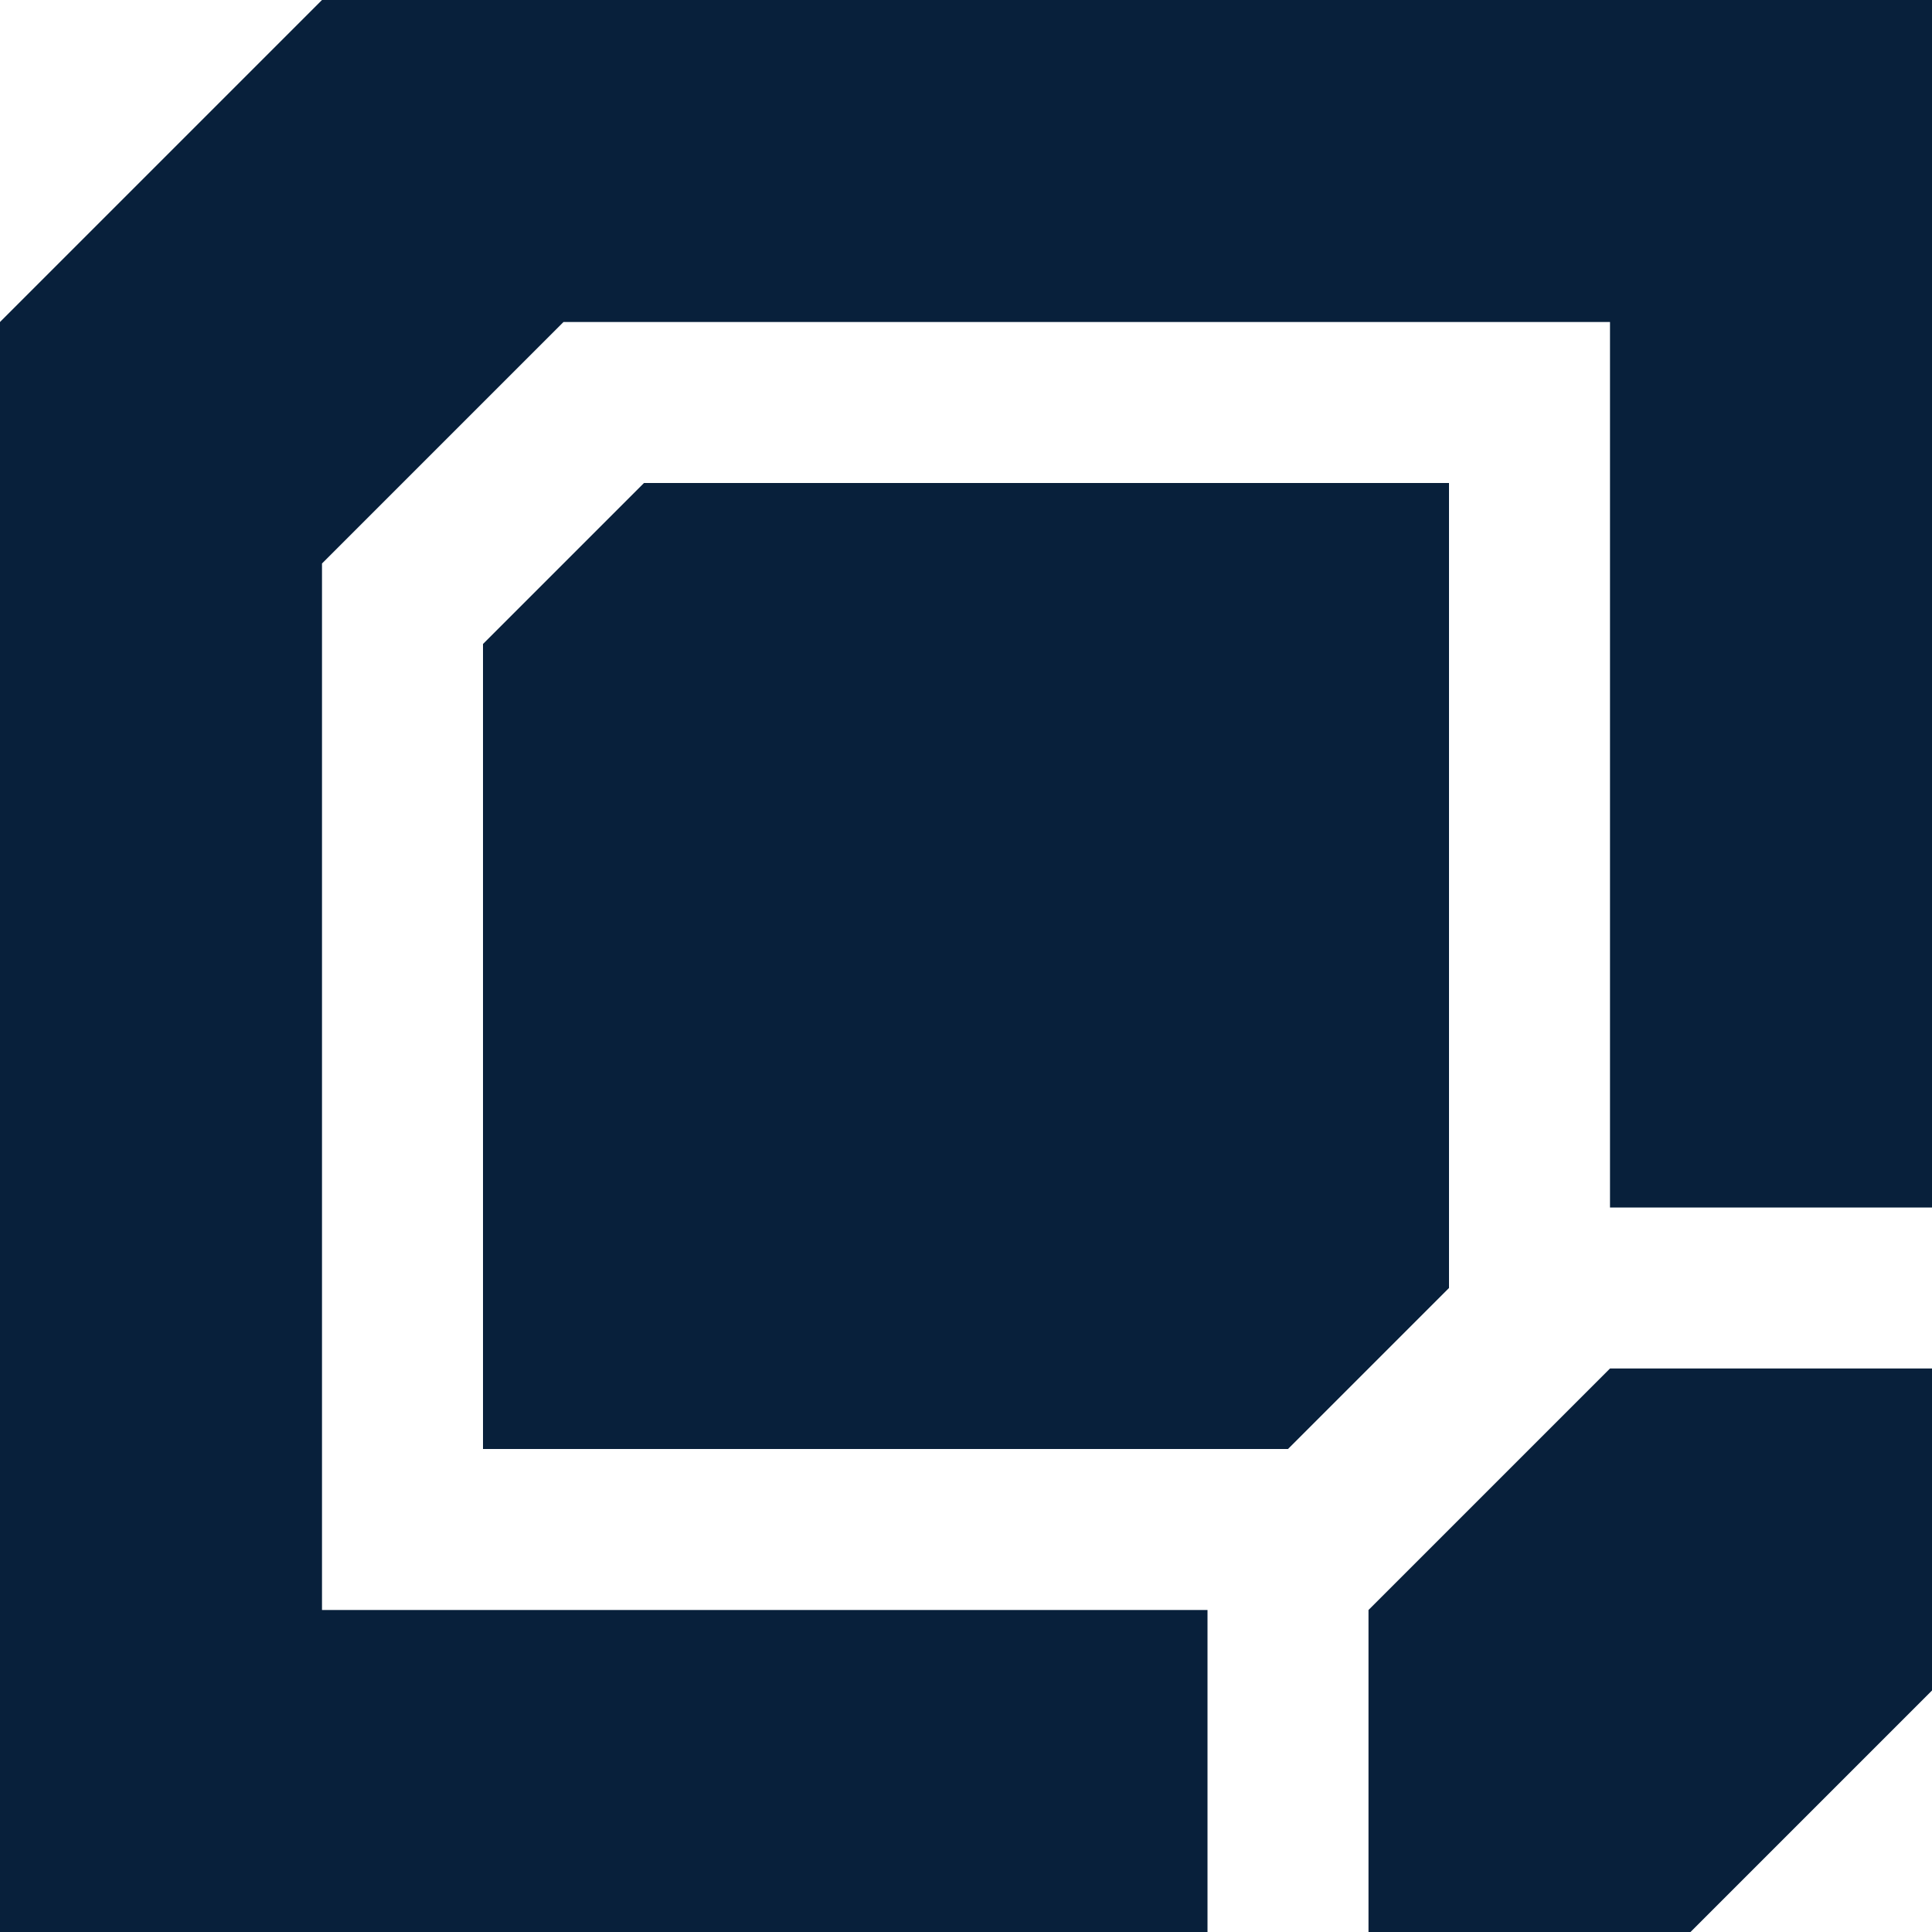
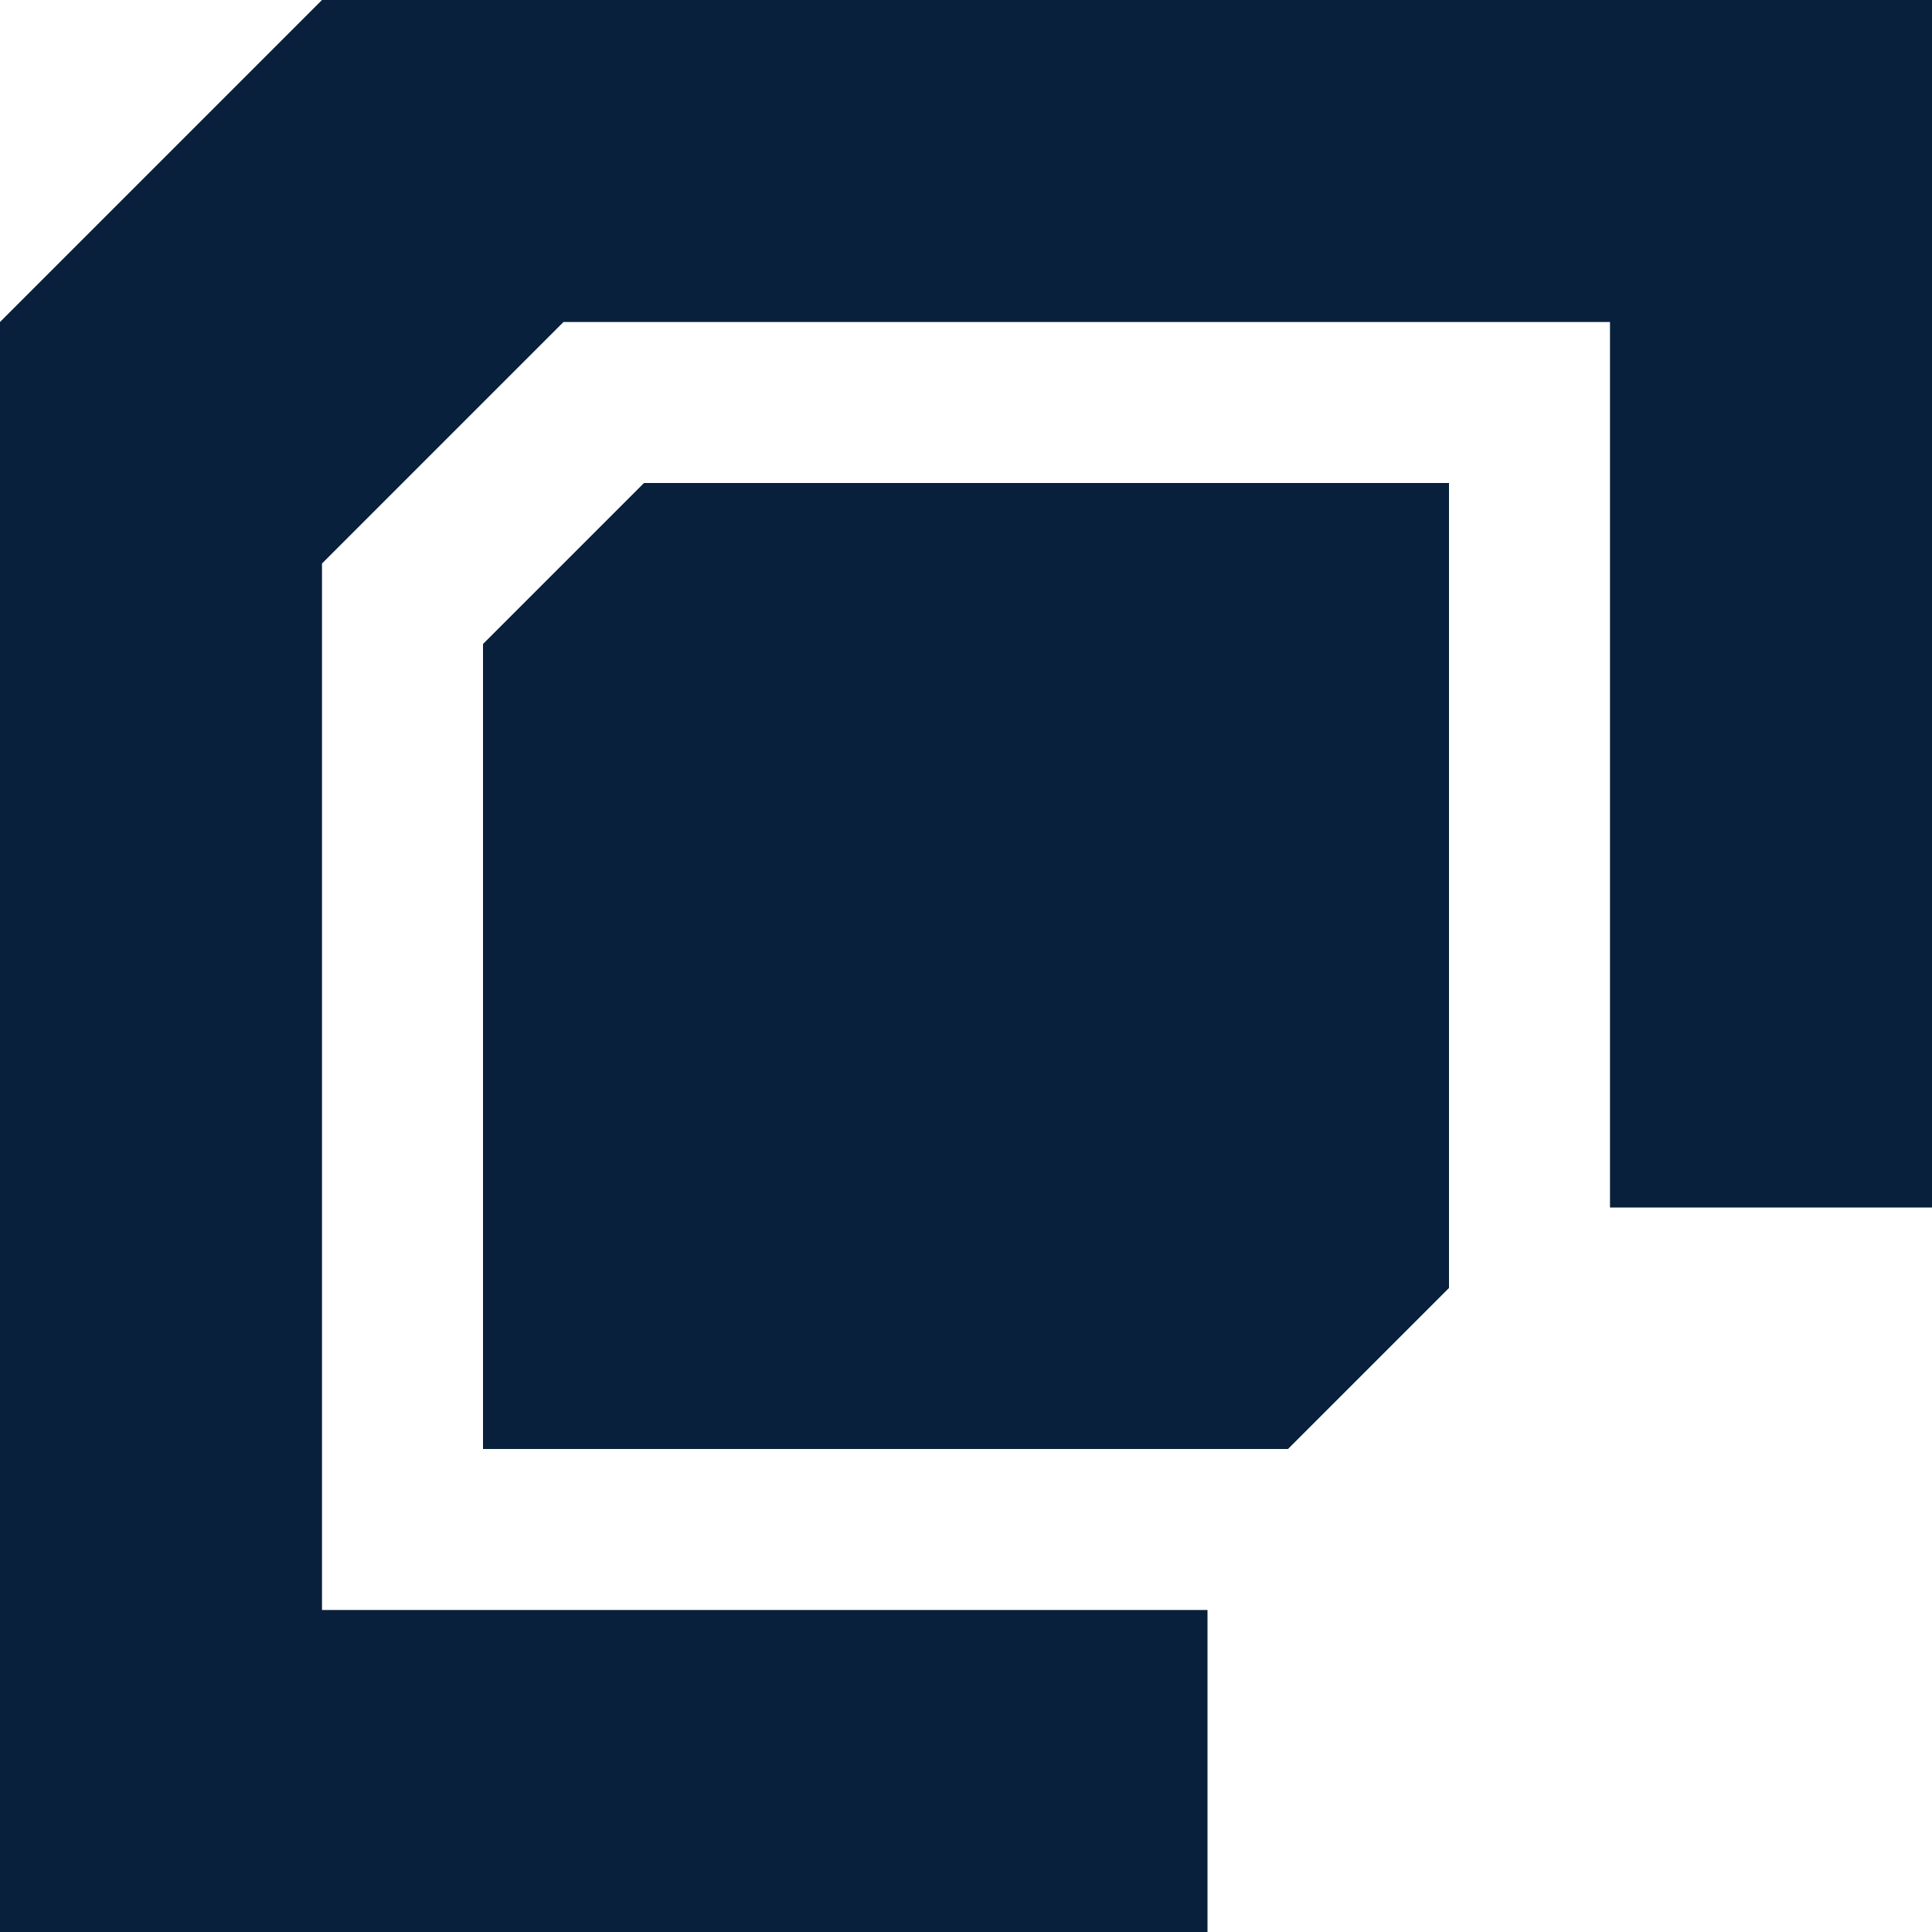
<svg xmlns="http://www.w3.org/2000/svg" width="96" height="96" viewBox="0 0 96 96" fill="none">
  <g clip-path="url(#clip0_198_143)">
    <path d="M0 16V96H60V80H16V28L28 16H80V60H96V0H16L0 16Z" fill="#08203B" />
-     <path d="M68 80V96H84L96 84V68H80L68 80Z" fill="#08203B" />
-     <path d="M24 32V72H64L72 64V24H32L24 32Z" fill="#08203B" />
+     <path d="M24 32V72H64L72 64V24H32L24 32" fill="#08203B" />
  </g>
  <defs>
    <clipPath id="clip0_198_143">
      <rect width="96" height="96" fill="white" />
    </clipPath>
  </defs>
</svg>